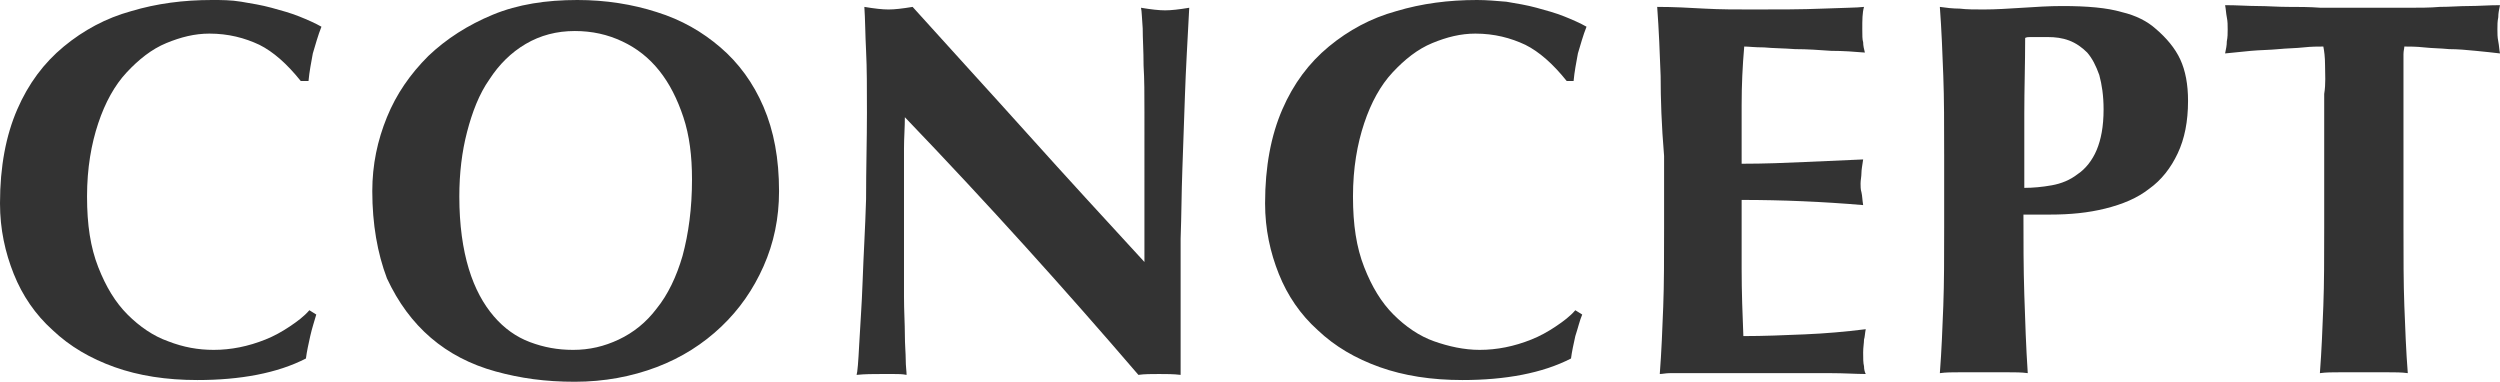
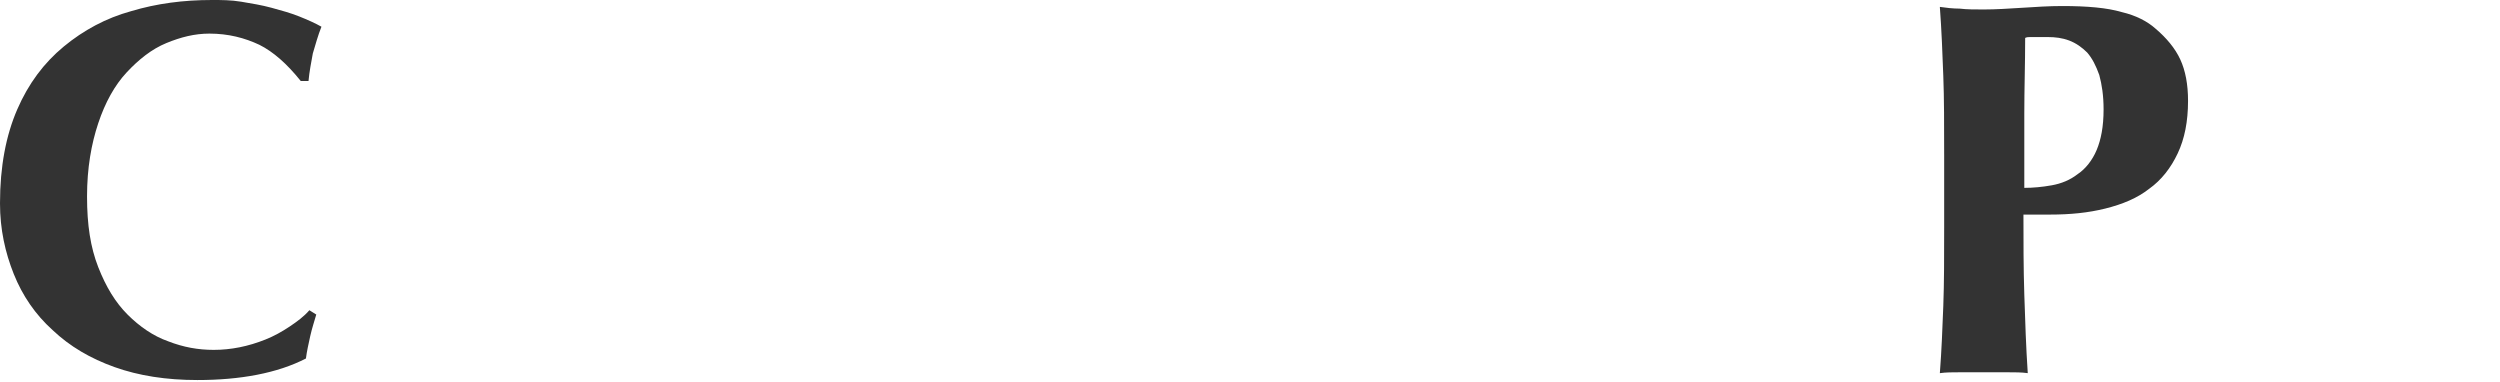
<svg xmlns="http://www.w3.org/2000/svg" id="a" viewBox="0 0 290.1 44.3">
  <defs>
    <style>.b{fill:#333;}.c{isolation:isolate;}</style>
  </defs>
  <g class="c">
    <path class="b" d="M36,39c-.2,.9-.4,1.8-.5,2.6-3.3,1.7-7.6,2.5-12.6,2.5-3.6,0-6.8-.5-9.6-1.5-2.8-1-5.2-2.4-7.2-4.3-2-1.8-3.5-4-4.5-6.5s-1.6-5.2-1.6-8.2c0-4.3,.7-7.9,2-10.9,1.3-3,3.1-5.4,5.4-7.3,2.3-1.9,4.9-3.3,7.8-4.1,3-.9,6.1-1.3,9.4-1.3,1.1,0,2.2,0,3.4,.2s2.4,.4,3.5,.7,2.2,.6,3.2,1,1.9,.8,2.6,1.2c-.4,1-.7,2.1-1,3.1-.2,1.1-.4,2.1-.5,3.2h-.9c-1.6-2-3.2-3.4-4.8-4.2-1.7-.8-3.6-1.3-5.8-1.3-1.7,0-3.3,.4-5,1.1-1.7,.7-3.2,1.9-4.6,3.4s-2.5,3.5-3.3,5.9-1.3,5.2-1.3,8.5,.4,5.9,1.3,8.2c.9,2.3,2,4.1,3.4,5.5,1.4,1.4,3,2.5,4.7,3.1,1.8,.7,3.5,1,5.3,1,1,0,2-.1,3-.3s2-.5,3-.9,1.9-.9,2.8-1.5c.9-.6,1.7-1.2,2.3-1.9l.8,.5c-.2,.7-.5,1.6-.7,2.5Z" />
-     <path class="b" d="M43.2,22.2c0-3.1,.6-5.9,1.7-8.6,1.1-2.7,2.7-5,4.8-7.1,2.1-2,4.6-3.6,7.5-4.8C60.1,.5,63.4,0,67,0,70.3,0,73.4,.5,76.2,1.4c2.9,.9,5.3,2.3,7.4,4.1,2.1,1.8,3.8,4.1,5,6.9s1.8,6,1.8,9.8c0,3.1-.6,6-1.8,8.7-1.2,2.7-2.8,5-4.9,7s-4.6,3.6-7.5,4.7c-2.9,1.1-6.1,1.7-9.5,1.7s-6.3-.4-9.2-1.2-5.4-2.1-7.5-3.9c-2.1-1.8-3.8-4.1-5.1-6.9-1.1-2.9-1.7-6.3-1.7-10.1Zm37.1-1.4c0-2.7-.3-5.1-1-7.2s-1.6-3.9-2.8-5.4c-1.2-1.5-2.6-2.6-4.3-3.4-1.7-.8-3.5-1.2-5.5-1.2-2.1,0-4,.5-5.7,1.5s-3.1,2.4-4.2,4.1c-1.2,1.7-2,3.8-2.6,6.1-.6,2.3-.9,4.8-.9,7.5,0,3.3,.4,6.1,1.1,8.4,.7,2.3,1.7,4.1,2.9,5.5s2.6,2.4,4.2,3,3.2,.9,5,.9c1.9,0,3.6-.4,5.3-1.2,1.7-.8,3.2-2,4.4-3.6,1.3-1.6,2.3-3.7,3-6.1,.7-2.6,1.1-5.5,1.1-8.9Z" />
-     <path class="b" d="M100.6,13.1c0-2.9,0-5.2-.1-7.2-.1-1.9-.1-3.7-.2-5.1,1.2,.2,2.1,.3,2.8,.3s1.6-.1,2.8-.3c4.5,5,9,9.9,13.4,14.8s8.9,9.8,13.5,14.8V13c0-2,0-3.8-.1-5.4,0-1.7-.1-3.1-.1-4.3-.1-1.2-.1-2-.2-2.4,1.2,.2,2.1,.3,2.8,.3s1.6-.1,2.8-.3c-.2,3.8-.4,7.2-.5,10.2s-.2,5.9-.3,8.6-.1,5.3-.2,8v15.8c-.8-.1-1.7-.1-2.5-.1-.9,0-1.7,0-2.4,.1-8.5-9.9-17.5-19.9-27.1-29.9,0,1.2-.1,2.4-.1,3.6v17.2c0,1.7,.1,3.2,.1,4.4s.1,2.2,.1,2.9c0,.8,.1,1.4,.1,1.8-.5-.1-1-.1-1.5-.1h-1.4c-1,0-1.9,0-2.9,.1,.1-.3,.2-1.5,.3-3.5,.1-2,.3-4.5,.4-7.4s.3-6.1,.4-9.5c0-3.6,.1-6.9,.1-10Z" />
-     <path class="b" d="M182.8,39c-.2,.9-.4,1.8-.5,2.6-3.3,1.7-7.6,2.5-12.6,2.5-3.6,0-6.8-.5-9.6-1.5s-5.2-2.4-7.2-4.3c-2-1.8-3.5-4-4.5-6.5s-1.6-5.2-1.6-8.2c0-4.3,.7-7.9,2-10.9s3.1-5.4,5.4-7.3c2.3-1.9,4.9-3.3,7.8-4.1,3-.9,6.1-1.3,9.4-1.3,1.1,0,2.2,.1,3.4,.2,1.2,.2,2.4,.4,3.5,.7s2.2,.6,3.2,1,1.9,.8,2.6,1.2c-.4,1-.7,2.1-1,3.1-.2,1.1-.4,2.1-.5,3.2h-.8c-1.6-2-3.2-3.4-4.8-4.2-1.7-.8-3.6-1.3-5.8-1.3-1.7,0-3.3,.4-5,1.1-1.7,.7-3.2,1.9-4.6,3.4-1.4,1.5-2.5,3.5-3.3,5.9s-1.3,5.2-1.3,8.5,.4,5.9,1.3,8.2c.9,2.3,2,4.1,3.4,5.5s3,2.5,4.7,3.1,3.5,1,5.3,1c1,0,2-.1,3-.3s2-.5,3-.9,1.9-.9,2.8-1.5c.9-.6,1.7-1.2,2.3-1.9l.8,.5c-.3,.7-.5,1.6-.8,2.5Z" />
-     <path class="b" d="M192.7,8.8c-.1-2.7-.2-5.3-.4-8,1.9,0,3.7,.1,5.5,.2,1.8,.1,3.7,.1,5.5,.1,3.1,0,5.8,0,8.2-.1s4-.1,4.8-.2c-.2,.7-.2,1.5-.2,2.6,0,.7,0,1.2,.1,1.5,0,.4,.1,.8,.2,1.2-1.2-.1-2.5-.2-3.9-.2-1.4-.1-2.8-.2-4.2-.2-1.3-.1-2.6-.1-3.6-.2-1.1,0-1.8-.1-2.3-.1-.2,2.3-.3,4.5-.3,6.8v6.8c2.7,0,5.1-.1,7.3-.2s4.4-.2,6.8-.3c-.1,.7-.2,1.2-.2,1.6s-.1,.8-.1,1.2c0,.3,0,.7,.1,1,.1,.4,.1,.9,.2,1.5-4.7-.4-9.4-.6-14.1-.6v8c0,2.7,.1,5.3,.2,7.8,2.4,0,4.7-.1,7.1-.2s4.7-.3,7.1-.6c-.1,.5-.1,.9-.2,1.2,0,.4-.1,.9-.1,1.5,0,.7,0,1.2,.1,1.6,0,.4,.1,.7,.2,.9-1.1,0-2.5-.1-4.1-.1h-18.6c-.5,0-.9,.1-1.2,.1,.2-2.6,.3-5.2,.4-7.8s.1-5.7,.1-9.1v-8.4c-.3-3.6-.4-6.6-.4-9.3Z" />
    <path class="b" d="M225.6,17.9c0-3.4,0-6.5-.1-9.1-.1-2.7-.2-5.3-.4-8,.7,.1,1.5,.2,2.3,.2,.8,.1,1.8,.1,2.8,.1,1.4,0,2.9-.1,4.5-.2,1.5-.1,3.1-.2,4.6-.2,2.9,0,5.2,.2,6.9,.7,1.7,.4,3,1.1,3.9,1.9,1.3,1.1,2.3,2.3,2.9,3.6,.6,1.3,.9,2.9,.9,4.8,0,2.4-.4,4.4-1.2,6.1s-1.9,3.1-3.3,4.1c-1.4,1.1-3.1,1.8-5.1,2.3s-4.1,.7-6.4,.7h-3.1c0,3.1,0,6.2,.1,9.3s.2,6.1,.4,9.1c-.7-.1-1.5-.1-2.3-.1h-5.6c-.8,0-1.6,0-2.3,.1,.2-2.6,.3-5.2,.4-7.8,.1-2.7,.1-5.7,.1-9.1v-8.5h0Zm18.5-5.2c0-1.6-.2-2.9-.5-4-.4-1.1-.8-1.9-1.4-2.6-.6-.6-1.3-1.1-2.1-1.4-.8-.3-1.6-.4-2.5-.4h-2c-.2,0-.4,0-.6,.1,0,3-.1,5.9-.1,8.8v8.6c1,0,2.1-.1,3.2-.3,1.1-.2,2.1-.6,3-1.3,.9-.6,1.7-1.6,2.2-2.8,.5-1.2,.8-2.7,.8-4.7Z" />
-     <path class="b" d="M269.8,7.6c0-1-.1-1.7-.2-2.2-.6,0-1.4,0-2.3,.1s-1.9,.1-2.9,.2c-1,.1-2.1,.1-3.2,.2-1.1,.1-2.1,.2-3,.3,.1-.5,.2-.9,.2-1.4,.1-.5,.1-.9,.1-1.4s0-.9-.1-1.4-.1-.9-.2-1.4c1.4,0,2.7,.1,3.8,.1s2.3,.1,3.5,.1,2.5,0,3.8,.1h10c1.4,0,2.7,0,3.8-.1,1.2,0,2.3-.1,3.4-.1s2.3-.1,3.6-.1c-.1,.5-.2,.9-.2,1.4-.1,.5-.1,.9-.1,1.4s0,.9,.1,1.4,.1,.9,.2,1.4c-.8-.1-1.8-.2-2.8-.3s-2.1-.2-3.1-.2c-1-.1-2-.1-2.9-.2s-1.7-.1-2.3-.1c0,.2-.1,.5-.1,.9V26.4c0,3.4,0,6.5,.1,9.1s.2,5.3,.4,7.8c-.7-.1-1.5-.1-2.3-.1h-5.6c-.8,0-1.6,0-2.3,.1,.2-2.6,.3-5.2,.4-7.8s.1-5.7,.1-9.1V10.9c.2-1.2,.1-2.3,.1-3.3Z" />
  </g>
</svg>